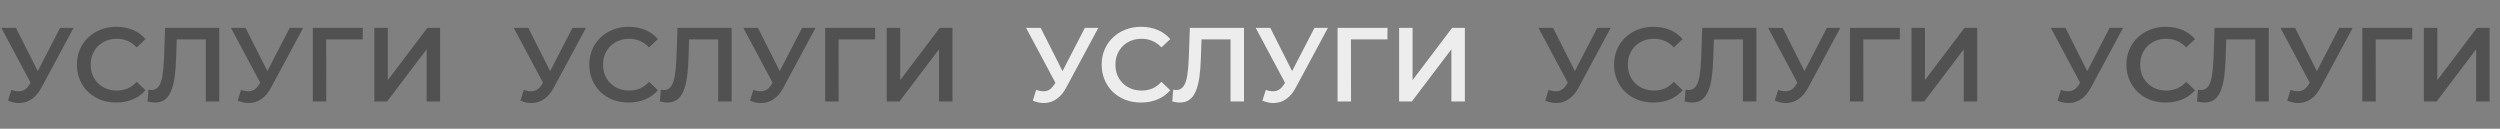
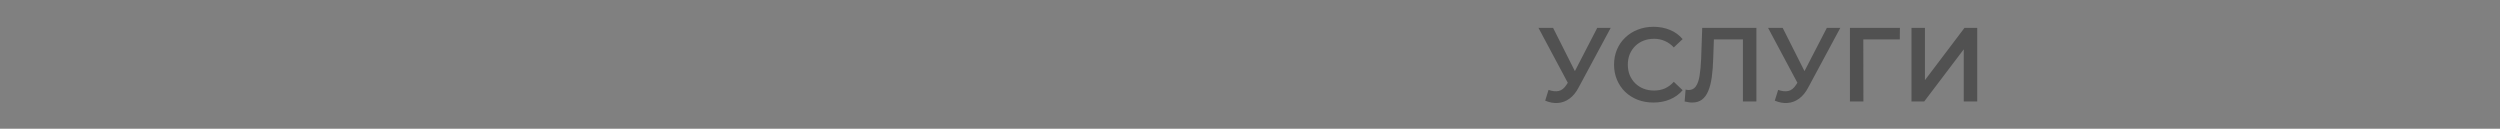
<svg xmlns="http://www.w3.org/2000/svg" width="2020" height="104" viewBox="0 0 2020 104" fill="none">
  <rect x="0" y="0" width="2020" height="104" fill="#808080" stroke="none" />
-   <path d="M9.227 72.65C12.344 73.727 15.092 74.01 17.472 73.5C19.852 72.99 21.977 71.262 23.847 68.315L26.737 63.81L27.842 62.62L48.582 22.5H59.462L33.622 70.525C31.525 74.548 29.032 77.608 26.142 79.705C23.252 81.802 20.135 82.963 16.792 83.19C13.505 83.473 10.077 82.85 6.507 81.32L9.227 72.65ZM27.587 72.14L1.067 22.5H12.882L33.622 63.64L27.587 72.14ZM93.935 82.85C89.402 82.85 85.18 82.113 81.27 80.64C77.417 79.11 74.045 76.985 71.155 74.265C68.322 71.488 66.112 68.23 64.525 64.49C62.939 60.75 62.145 56.67 62.145 52.25C62.145 47.83 62.939 43.75 64.525 40.01C66.112 36.27 68.35 33.04 71.24 30.32C74.13 27.543 77.502 25.418 81.355 23.945C85.209 22.415 89.43 21.65 94.02 21.65C98.894 21.65 103.342 22.5 107.365 24.2C111.389 25.843 114.789 28.308 117.565 31.595L110.425 38.31C108.272 35.987 105.864 34.258 103.2 33.125C100.537 31.935 97.647 31.34 94.53 31.34C91.414 31.34 88.552 31.85 85.945 32.87C83.395 33.89 81.157 35.335 79.23 37.205C77.36 39.075 75.887 41.285 74.81 43.835C73.79 46.385 73.28 49.19 73.28 52.25C73.28 55.31 73.79 58.115 74.81 60.665C75.887 63.215 77.36 65.425 79.23 67.295C81.157 69.165 83.395 70.61 85.945 71.63C88.552 72.65 91.414 73.16 94.53 73.16C97.647 73.16 100.537 72.593 103.2 71.46C105.864 70.27 108.272 68.485 110.425 66.105L117.565 72.905C114.789 76.135 111.389 78.6 107.365 80.3C103.342 82 98.865 82.85 93.935 82.85ZM125.226 82.85C124.263 82.85 123.299 82.765 122.336 82.595C121.373 82.425 120.324 82.227 119.191 82L119.956 72.395C120.749 72.622 121.599 72.735 122.506 72.735C124.886 72.735 126.784 71.772 128.201 69.845C129.618 67.862 130.638 64.972 131.261 61.175C131.884 57.378 132.309 52.703 132.536 47.15L133.386 22.5H177.161V82H166.281V29.13L168.831 31.85H140.526L142.906 29.045L142.311 46.725C142.141 52.618 141.744 57.803 141.121 62.28C140.498 66.757 139.534 70.525 138.231 73.585C136.984 76.588 135.313 78.883 133.216 80.47C131.119 82.057 128.456 82.85 125.226 82.85ZM194.749 72.65C197.866 73.727 200.614 74.01 202.994 73.5C205.374 72.99 207.499 71.262 209.369 68.315L212.259 63.81L213.364 62.62L234.104 22.5H244.984L219.144 70.525C217.048 74.548 214.554 77.608 211.664 79.705C208.774 81.802 205.658 82.963 202.314 83.19C199.028 83.473 195.599 82.85 192.029 81.32L194.749 72.65ZM213.109 72.14L186.589 22.5H198.404L219.144 63.64L213.109 72.14ZM252.754 82V22.5H293.129L293.044 31.85H260.999L263.549 29.215L263.634 82H252.754ZM302.476 82V22.5H313.356V64.745L345.316 22.5H355.601V82H344.721V39.84L312.761 82H302.476Z" fill="#515151" />
-   <path d="M423.227 72.65C426.344 73.727 429.092 74.01 431.472 73.5C433.852 72.99 435.977 71.262 437.847 68.315L440.737 63.81L441.842 62.62L462.582 22.5H473.462L447.622 70.525C445.525 74.548 443.032 77.608 440.142 79.705C437.252 81.802 434.135 82.963 430.792 83.19C427.505 83.473 424.077 82.85 420.507 81.32L423.227 72.65ZM441.587 72.14L415.067 22.5H426.882L447.622 63.64L441.587 72.14ZM507.935 82.85C503.402 82.85 499.18 82.113 495.27 80.64C491.417 79.11 488.045 76.985 485.155 74.265C482.322 71.488 480.112 68.23 478.525 64.49C476.939 60.75 476.145 56.67 476.145 52.25C476.145 47.83 476.939 43.75 478.525 40.01C480.112 36.27 482.35 33.04 485.24 30.32C488.13 27.543 491.502 25.418 495.355 23.945C499.209 22.415 503.43 21.65 508.02 21.65C512.894 21.65 517.342 22.5 521.365 24.2C525.389 25.843 528.789 28.308 531.565 31.595L524.425 38.31C522.272 35.987 519.864 34.258 517.2 33.125C514.537 31.935 511.647 31.34 508.53 31.34C505.414 31.34 502.552 31.85 499.945 32.87C497.395 33.89 495.157 35.335 493.23 37.205C491.36 39.075 489.887 41.285 488.81 43.835C487.79 46.385 487.28 49.19 487.28 52.25C487.28 55.31 487.79 58.115 488.81 60.665C489.887 63.215 491.36 65.425 493.23 67.295C495.157 69.165 497.395 70.61 499.945 71.63C502.552 72.65 505.414 73.16 508.53 73.16C511.647 73.16 514.537 72.593 517.2 71.46C519.864 70.27 522.272 68.485 524.425 66.105L531.565 72.905C528.789 76.135 525.389 78.6 521.365 80.3C517.342 82 512.865 82.85 507.935 82.85ZM539.226 82.85C538.263 82.85 537.299 82.765 536.336 82.595C535.373 82.425 534.324 82.227 533.191 82L533.956 72.395C534.749 72.622 535.599 72.735 536.506 72.735C538.886 72.735 540.784 71.772 542.201 69.845C543.618 67.862 544.638 64.972 545.261 61.175C545.884 57.378 546.309 52.703 546.536 47.15L547.386 22.5H591.161V82H580.281V29.13L582.831 31.85H554.526L556.906 29.045L556.311 46.725C556.141 52.618 555.744 57.803 555.121 62.28C554.498 66.757 553.534 70.525 552.231 73.585C550.984 76.588 549.313 78.883 547.216 80.47C545.119 82.057 542.456 82.85 539.226 82.85ZM608.749 72.65C611.866 73.727 614.614 74.01 616.994 73.5C619.374 72.99 621.499 71.262 623.369 68.315L626.259 63.81L627.364 62.62L648.104 22.5H658.984L633.144 70.525C631.048 74.548 628.554 77.608 625.664 79.705C622.774 81.802 619.658 82.963 616.314 83.19C613.028 83.473 609.599 82.85 606.029 81.32L608.749 72.65ZM627.109 72.14L600.589 22.5H612.404L633.144 63.64L627.109 72.14ZM666.754 82V22.5H707.129L707.044 31.85H674.999L677.549 29.215L677.634 82H666.754ZM716.476 82V22.5H727.356V64.745L759.316 22.5H769.601V82H758.721V39.84L726.761 82H716.476Z" fill="#515151" />
-   <path d="M837.227 72.65C840.344 73.727 843.092 74.01 845.472 73.5C847.852 72.99 849.977 71.262 851.847 68.315L854.737 63.81L855.842 62.62L876.582 22.5H887.462L861.622 70.525C859.525 74.548 857.032 77.608 854.142 79.705C851.252 81.802 848.135 82.963 844.792 83.19C841.505 83.473 838.077 82.85 834.507 81.32L837.227 72.65ZM855.587 72.14L829.067 22.5H840.882L861.622 63.64L855.587 72.14ZM921.935 82.85C917.402 82.85 913.18 82.113 909.27 80.64C905.417 79.11 902.045 76.985 899.155 74.265C896.322 71.488 894.112 68.23 892.525 64.49C890.939 60.75 890.145 56.67 890.145 52.25C890.145 47.83 890.939 43.75 892.525 40.01C894.112 36.27 896.35 33.04 899.24 30.32C902.13 27.543 905.502 25.418 909.355 23.945C913.209 22.415 917.43 21.65 922.02 21.65C926.894 21.65 931.342 22.5 935.365 24.2C939.389 25.843 942.789 28.308 945.565 31.595L938.425 38.31C936.272 35.987 933.864 34.258 931.2 33.125C928.537 31.935 925.647 31.34 922.53 31.34C919.414 31.34 916.552 31.85 913.945 32.87C911.395 33.89 909.157 35.335 907.23 37.205C905.36 39.075 903.887 41.285 902.81 43.835C901.79 46.385 901.28 49.19 901.28 52.25C901.28 55.31 901.79 58.115 902.81 60.665C903.887 63.215 905.36 65.425 907.23 67.295C909.157 69.165 911.395 70.61 913.945 71.63C916.552 72.65 919.414 73.16 922.53 73.16C925.647 73.16 928.537 72.593 931.2 71.46C933.864 70.27 936.272 68.485 938.425 66.105L945.565 72.905C942.789 76.135 939.389 78.6 935.365 80.3C931.342 82 926.865 82.85 921.935 82.85ZM953.226 82.85C952.263 82.85 951.299 82.765 950.336 82.595C949.373 82.425 948.324 82.227 947.191 82L947.956 72.395C948.749 72.622 949.599 72.735 950.506 72.735C952.886 72.735 954.784 71.772 956.201 69.845C957.618 67.862 958.638 64.972 959.261 61.175C959.884 57.378 960.309 52.703 960.536 47.15L961.386 22.5H1005.16V82H994.281V29.13L996.831 31.85H968.526L970.906 29.045L970.311 46.725C970.141 52.618 969.744 57.803 969.121 62.28C968.498 66.757 967.534 70.525 966.231 73.585C964.984 76.588 963.313 78.883 961.216 80.47C959.119 82.057 956.456 82.85 953.226 82.85ZM1022.75 72.65C1025.87 73.727 1028.61 74.01 1030.99 73.5C1033.37 72.99 1035.5 71.262 1037.37 68.315L1040.26 63.81L1041.36 62.62L1062.1 22.5H1072.98L1047.14 70.525C1045.05 74.548 1042.55 77.608 1039.66 79.705C1036.77 81.802 1033.66 82.963 1030.31 83.19C1027.03 83.473 1023.6 82.85 1020.03 81.32L1022.75 72.65ZM1041.11 72.14L1014.59 22.5H1026.4L1047.14 63.64L1041.11 72.14ZM1080.75 82V22.5H1121.13L1121.04 31.85H1089L1091.55 29.215L1091.63 82H1080.75ZM1130.48 82V22.5H1141.36V64.745L1173.32 22.5H1183.6V82H1172.72V39.84L1140.76 82H1130.48Z" fill="#EDEDED" />
  <path d="M1251.23 72.65C1254.34 73.727 1257.09 74.01 1259.47 73.5C1261.85 72.99 1263.98 71.262 1265.85 68.315L1268.74 63.81L1269.84 62.62L1290.58 22.5H1301.46L1275.62 70.525C1273.53 74.548 1271.03 77.608 1268.14 79.705C1265.25 81.802 1262.14 82.963 1258.79 83.19C1255.51 83.473 1252.08 82.85 1248.51 81.32L1251.23 72.65ZM1269.59 72.14L1243.07 22.5H1254.88L1275.62 63.64L1269.59 72.14ZM1335.94 82.85C1331.4 82.85 1327.18 82.113 1323.27 80.64C1319.42 79.11 1316.05 76.985 1313.16 74.265C1310.32 71.488 1308.11 68.23 1306.53 64.49C1304.94 60.75 1304.15 56.67 1304.15 52.25C1304.15 47.83 1304.94 43.75 1306.53 40.01C1308.11 36.27 1310.35 33.04 1313.24 30.32C1316.13 27.543 1319.5 25.418 1323.36 23.945C1327.21 22.415 1331.43 21.65 1336.02 21.65C1340.89 21.65 1345.34 22.5 1349.37 24.2C1353.39 25.843 1356.79 28.308 1359.57 31.595L1352.43 38.31C1350.27 35.987 1347.86 34.258 1345.2 33.125C1342.54 31.935 1339.65 31.34 1336.53 31.34C1333.41 31.34 1330.55 31.85 1327.95 32.87C1325.4 33.89 1323.16 35.335 1321.23 37.205C1319.36 39.075 1317.89 41.285 1316.81 43.835C1315.79 46.385 1315.28 49.19 1315.28 52.25C1315.28 55.31 1315.79 58.115 1316.81 60.665C1317.89 63.215 1319.36 65.425 1321.23 67.295C1323.16 69.165 1325.4 70.61 1327.95 71.63C1330.55 72.65 1333.41 73.16 1336.53 73.16C1339.65 73.16 1342.54 72.593 1345.2 71.46C1347.86 70.27 1350.27 68.485 1352.43 66.105L1359.57 72.905C1356.79 76.135 1353.39 78.6 1349.37 80.3C1345.34 82 1340.87 82.85 1335.94 82.85ZM1367.23 82.85C1366.26 82.85 1365.3 82.765 1364.34 82.595C1363.37 82.425 1362.32 82.227 1361.19 82L1361.96 72.395C1362.75 72.622 1363.6 72.735 1364.51 72.735C1366.89 72.735 1368.78 71.772 1370.2 69.845C1371.62 67.862 1372.64 64.972 1373.26 61.175C1373.88 57.378 1374.31 52.703 1374.54 47.15L1375.39 22.5H1419.16V82H1408.28V29.13L1410.83 31.85H1382.53L1384.91 29.045L1384.31 46.725C1384.14 52.618 1383.74 57.803 1383.12 62.28C1382.5 66.757 1381.53 70.525 1380.23 73.585C1378.98 76.588 1377.31 78.883 1375.22 80.47C1373.12 82.057 1370.46 82.85 1367.23 82.85ZM1436.75 72.65C1439.87 73.727 1442.61 74.01 1444.99 73.5C1447.37 72.99 1449.5 71.262 1451.37 68.315L1454.26 63.81L1455.36 62.62L1476.1 22.5H1486.98L1461.14 70.525C1459.05 74.548 1456.55 77.608 1453.66 79.705C1450.77 81.802 1447.66 82.963 1444.31 83.19C1441.03 83.473 1437.6 82.85 1434.03 81.32L1436.75 72.65ZM1455.11 72.14L1428.59 22.5H1440.4L1461.14 63.64L1455.11 72.14ZM1494.75 82V22.5H1535.13L1535.04 31.85H1503L1505.55 29.215L1505.63 82H1494.75ZM1544.48 82V22.5H1555.36V64.745L1587.32 22.5H1597.6V82H1586.72V39.84L1554.76 82H1544.48Z" fill="#515151" />
-   <path d="M1665.23 72.65C1668.34 73.727 1671.09 74.01 1673.47 73.5C1675.85 72.99 1677.98 71.262 1679.85 68.315L1682.74 63.81L1683.84 62.62L1704.58 22.5H1715.46L1689.62 70.525C1687.53 74.548 1685.03 77.608 1682.14 79.705C1679.25 81.802 1676.14 82.963 1672.79 83.19C1669.51 83.473 1666.08 82.85 1662.51 81.32L1665.23 72.65ZM1683.59 72.14L1657.07 22.5H1668.88L1689.62 63.64L1683.59 72.14ZM1749.94 82.85C1745.4 82.85 1741.18 82.113 1737.27 80.64C1733.42 79.11 1730.05 76.985 1727.16 74.265C1724.32 71.488 1722.11 68.23 1720.53 64.49C1718.94 60.75 1718.15 56.67 1718.15 52.25C1718.15 47.83 1718.94 43.75 1720.53 40.01C1722.11 36.27 1724.35 33.04 1727.24 30.32C1730.13 27.543 1733.5 25.418 1737.36 23.945C1741.21 22.415 1745.43 21.65 1750.02 21.65C1754.89 21.65 1759.34 22.5 1763.37 24.2C1767.39 25.843 1770.79 28.308 1773.57 31.595L1766.43 38.31C1764.27 35.987 1761.86 34.258 1759.2 33.125C1756.54 31.935 1753.65 31.34 1750.53 31.34C1747.41 31.34 1744.55 31.85 1741.95 32.87C1739.4 33.89 1737.16 35.335 1735.23 37.205C1733.36 39.075 1731.89 41.285 1730.81 43.835C1729.79 46.385 1729.28 49.19 1729.28 52.25C1729.28 55.31 1729.79 58.115 1730.81 60.665C1731.89 63.215 1733.36 65.425 1735.23 67.295C1737.16 69.165 1739.4 70.61 1741.95 71.63C1744.55 72.65 1747.41 73.16 1750.53 73.16C1753.65 73.16 1756.54 72.593 1759.2 71.46C1761.86 70.27 1764.27 68.485 1766.43 66.105L1773.57 72.905C1770.79 76.135 1767.39 78.6 1763.37 80.3C1759.34 82 1754.87 82.85 1749.94 82.85ZM1781.23 82.85C1780.26 82.85 1779.3 82.765 1778.34 82.595C1777.37 82.425 1776.32 82.227 1775.19 82L1775.96 72.395C1776.75 72.622 1777.6 72.735 1778.51 72.735C1780.89 72.735 1782.78 71.772 1784.2 69.845C1785.62 67.862 1786.64 64.972 1787.26 61.175C1787.88 57.378 1788.31 52.703 1788.54 47.15L1789.39 22.5H1833.16V82H1822.28V29.13L1824.83 31.85H1796.53L1798.91 29.045L1798.31 46.725C1798.14 52.618 1797.74 57.803 1797.12 62.28C1796.5 66.757 1795.53 70.525 1794.23 73.585C1792.98 76.588 1791.31 78.883 1789.22 80.47C1787.12 82.057 1784.46 82.85 1781.23 82.85ZM1850.75 72.65C1853.87 73.727 1856.61 74.01 1858.99 73.5C1861.37 72.99 1863.5 71.262 1865.37 68.315L1868.26 63.81L1869.36 62.62L1890.1 22.5H1900.98L1875.14 70.525C1873.05 74.548 1870.55 77.608 1867.66 79.705C1864.77 81.802 1861.66 82.963 1858.31 83.19C1855.03 83.473 1851.6 82.85 1848.03 81.32L1850.75 72.65ZM1869.11 72.14L1842.59 22.5H1854.4L1875.14 63.64L1869.11 72.14ZM1908.75 82V22.5H1949.13L1949.04 31.85H1917L1919.55 29.215L1919.63 82H1908.75ZM1958.48 82V22.5H1969.36V64.745L2001.32 22.5H2011.6V82H2000.72V39.84L1968.76 82H1958.48Z" fill="#515151" />
</svg>